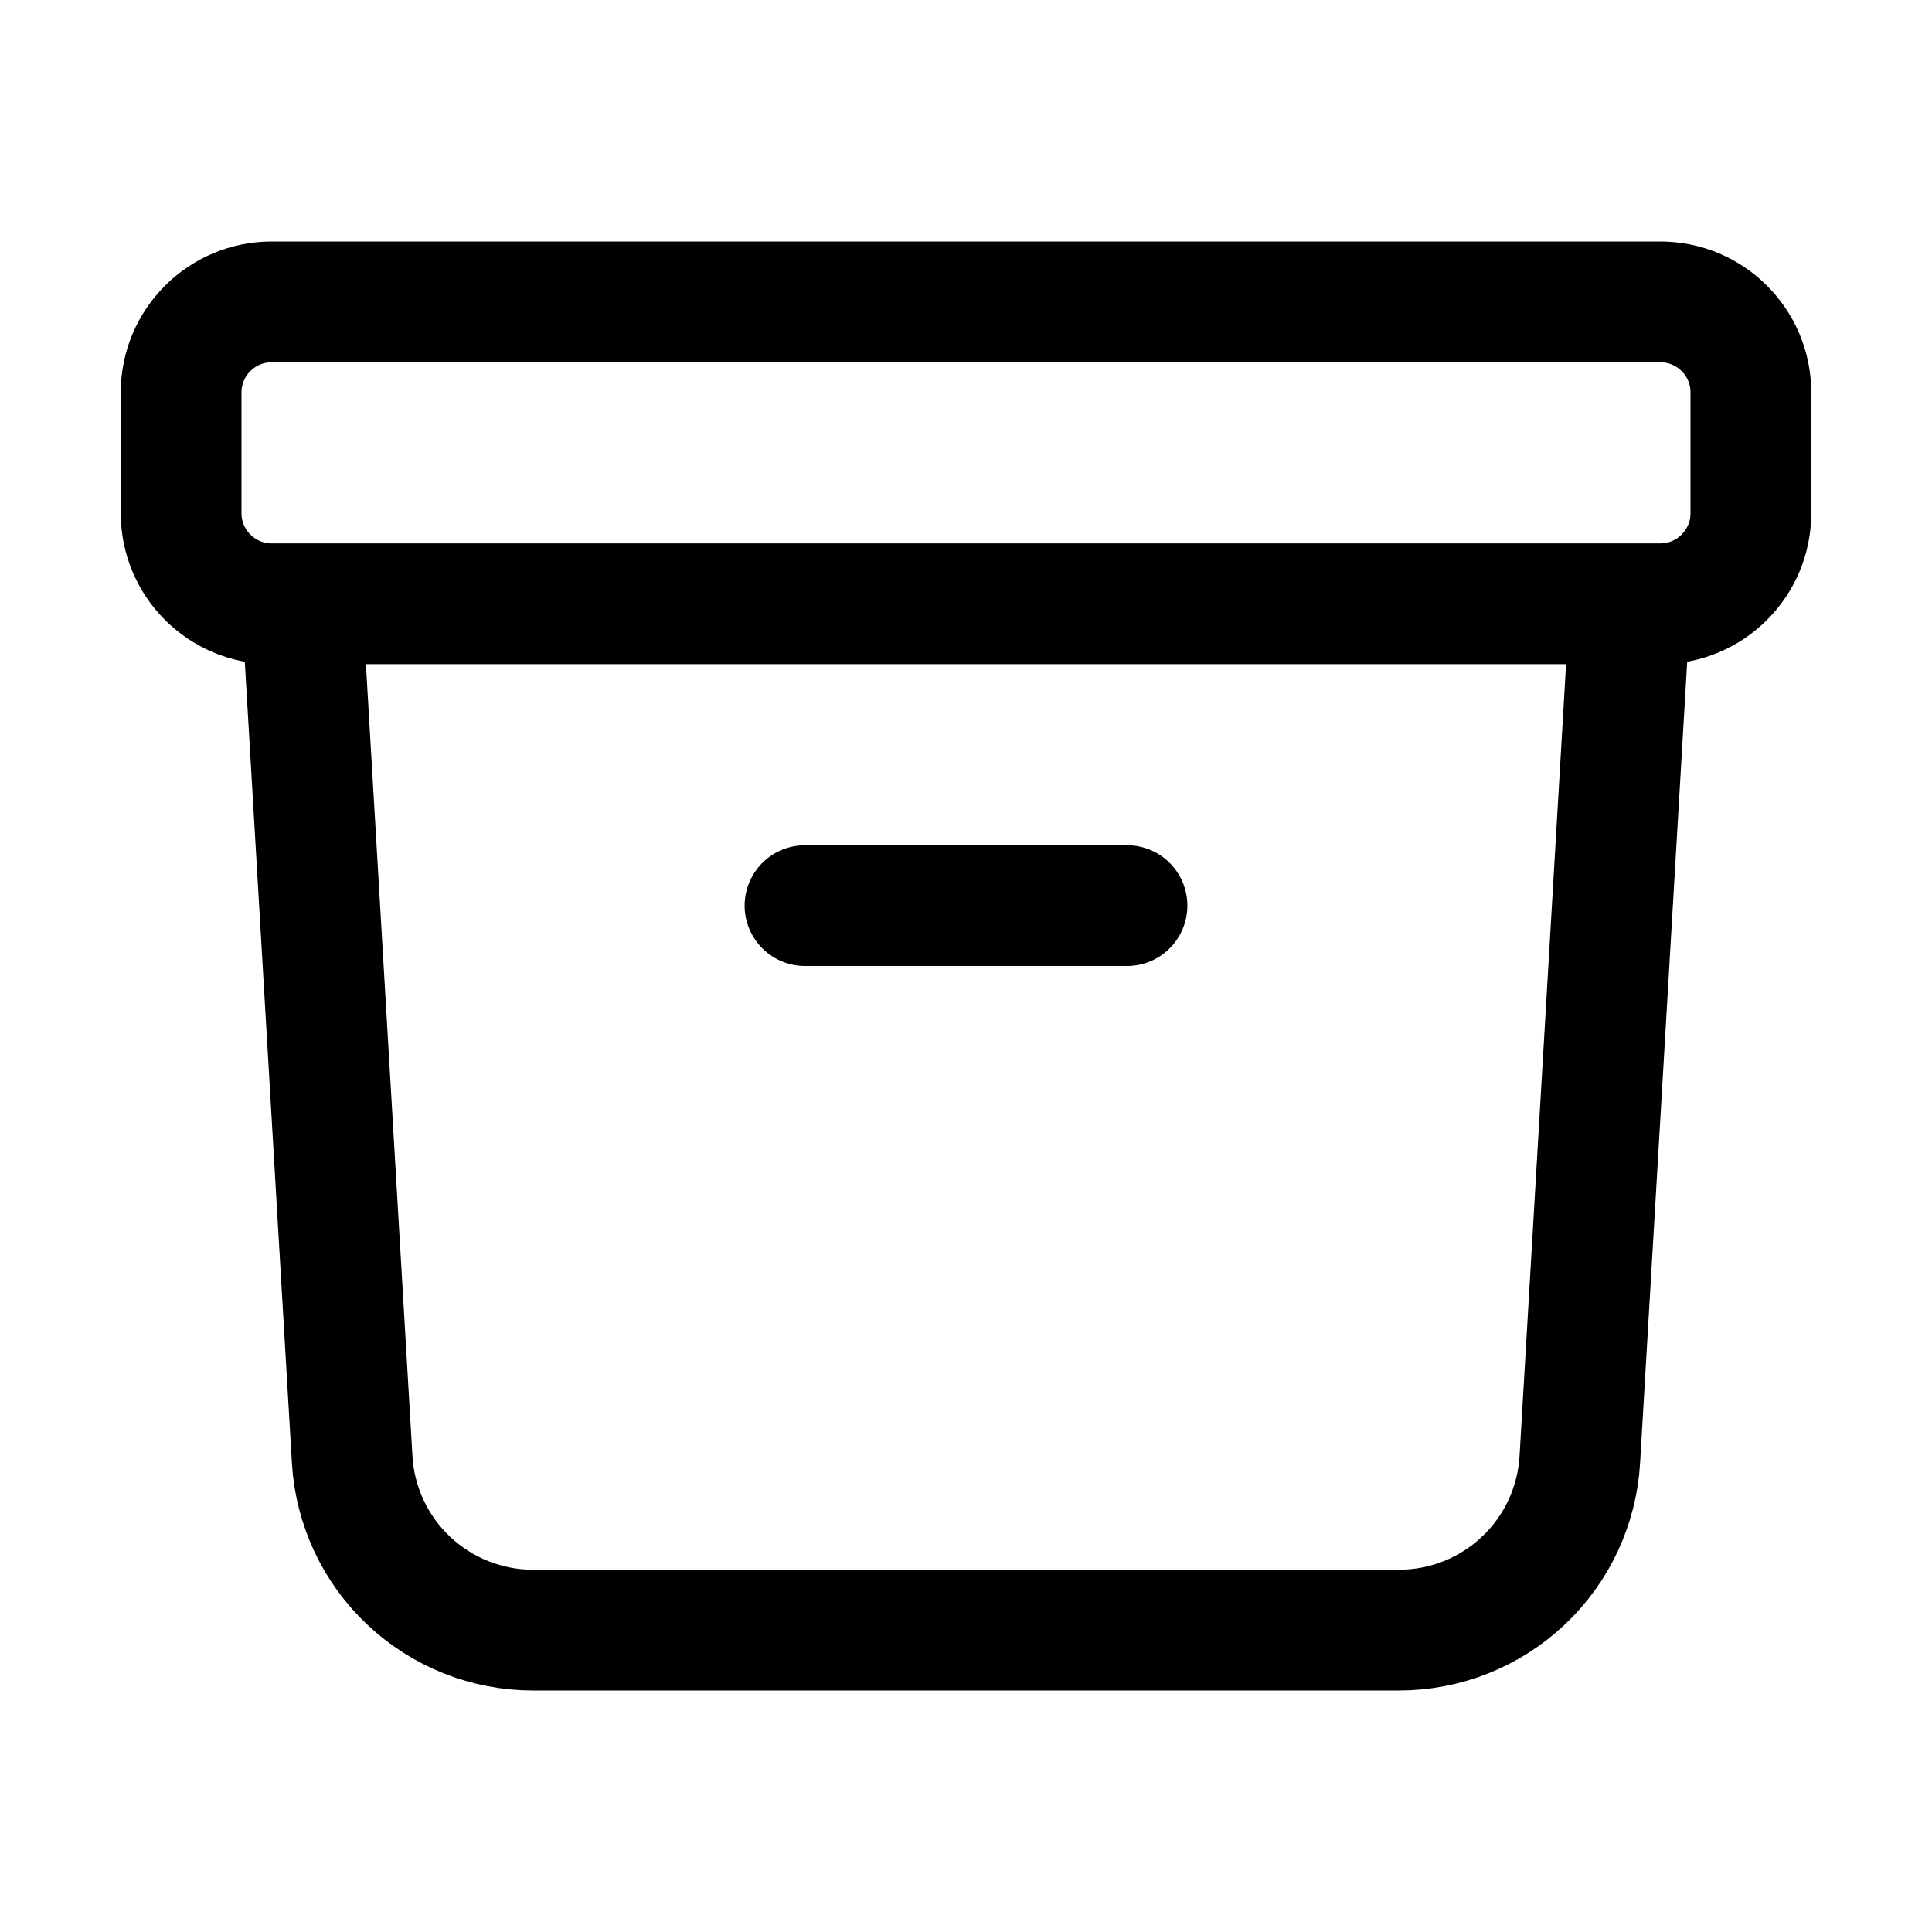
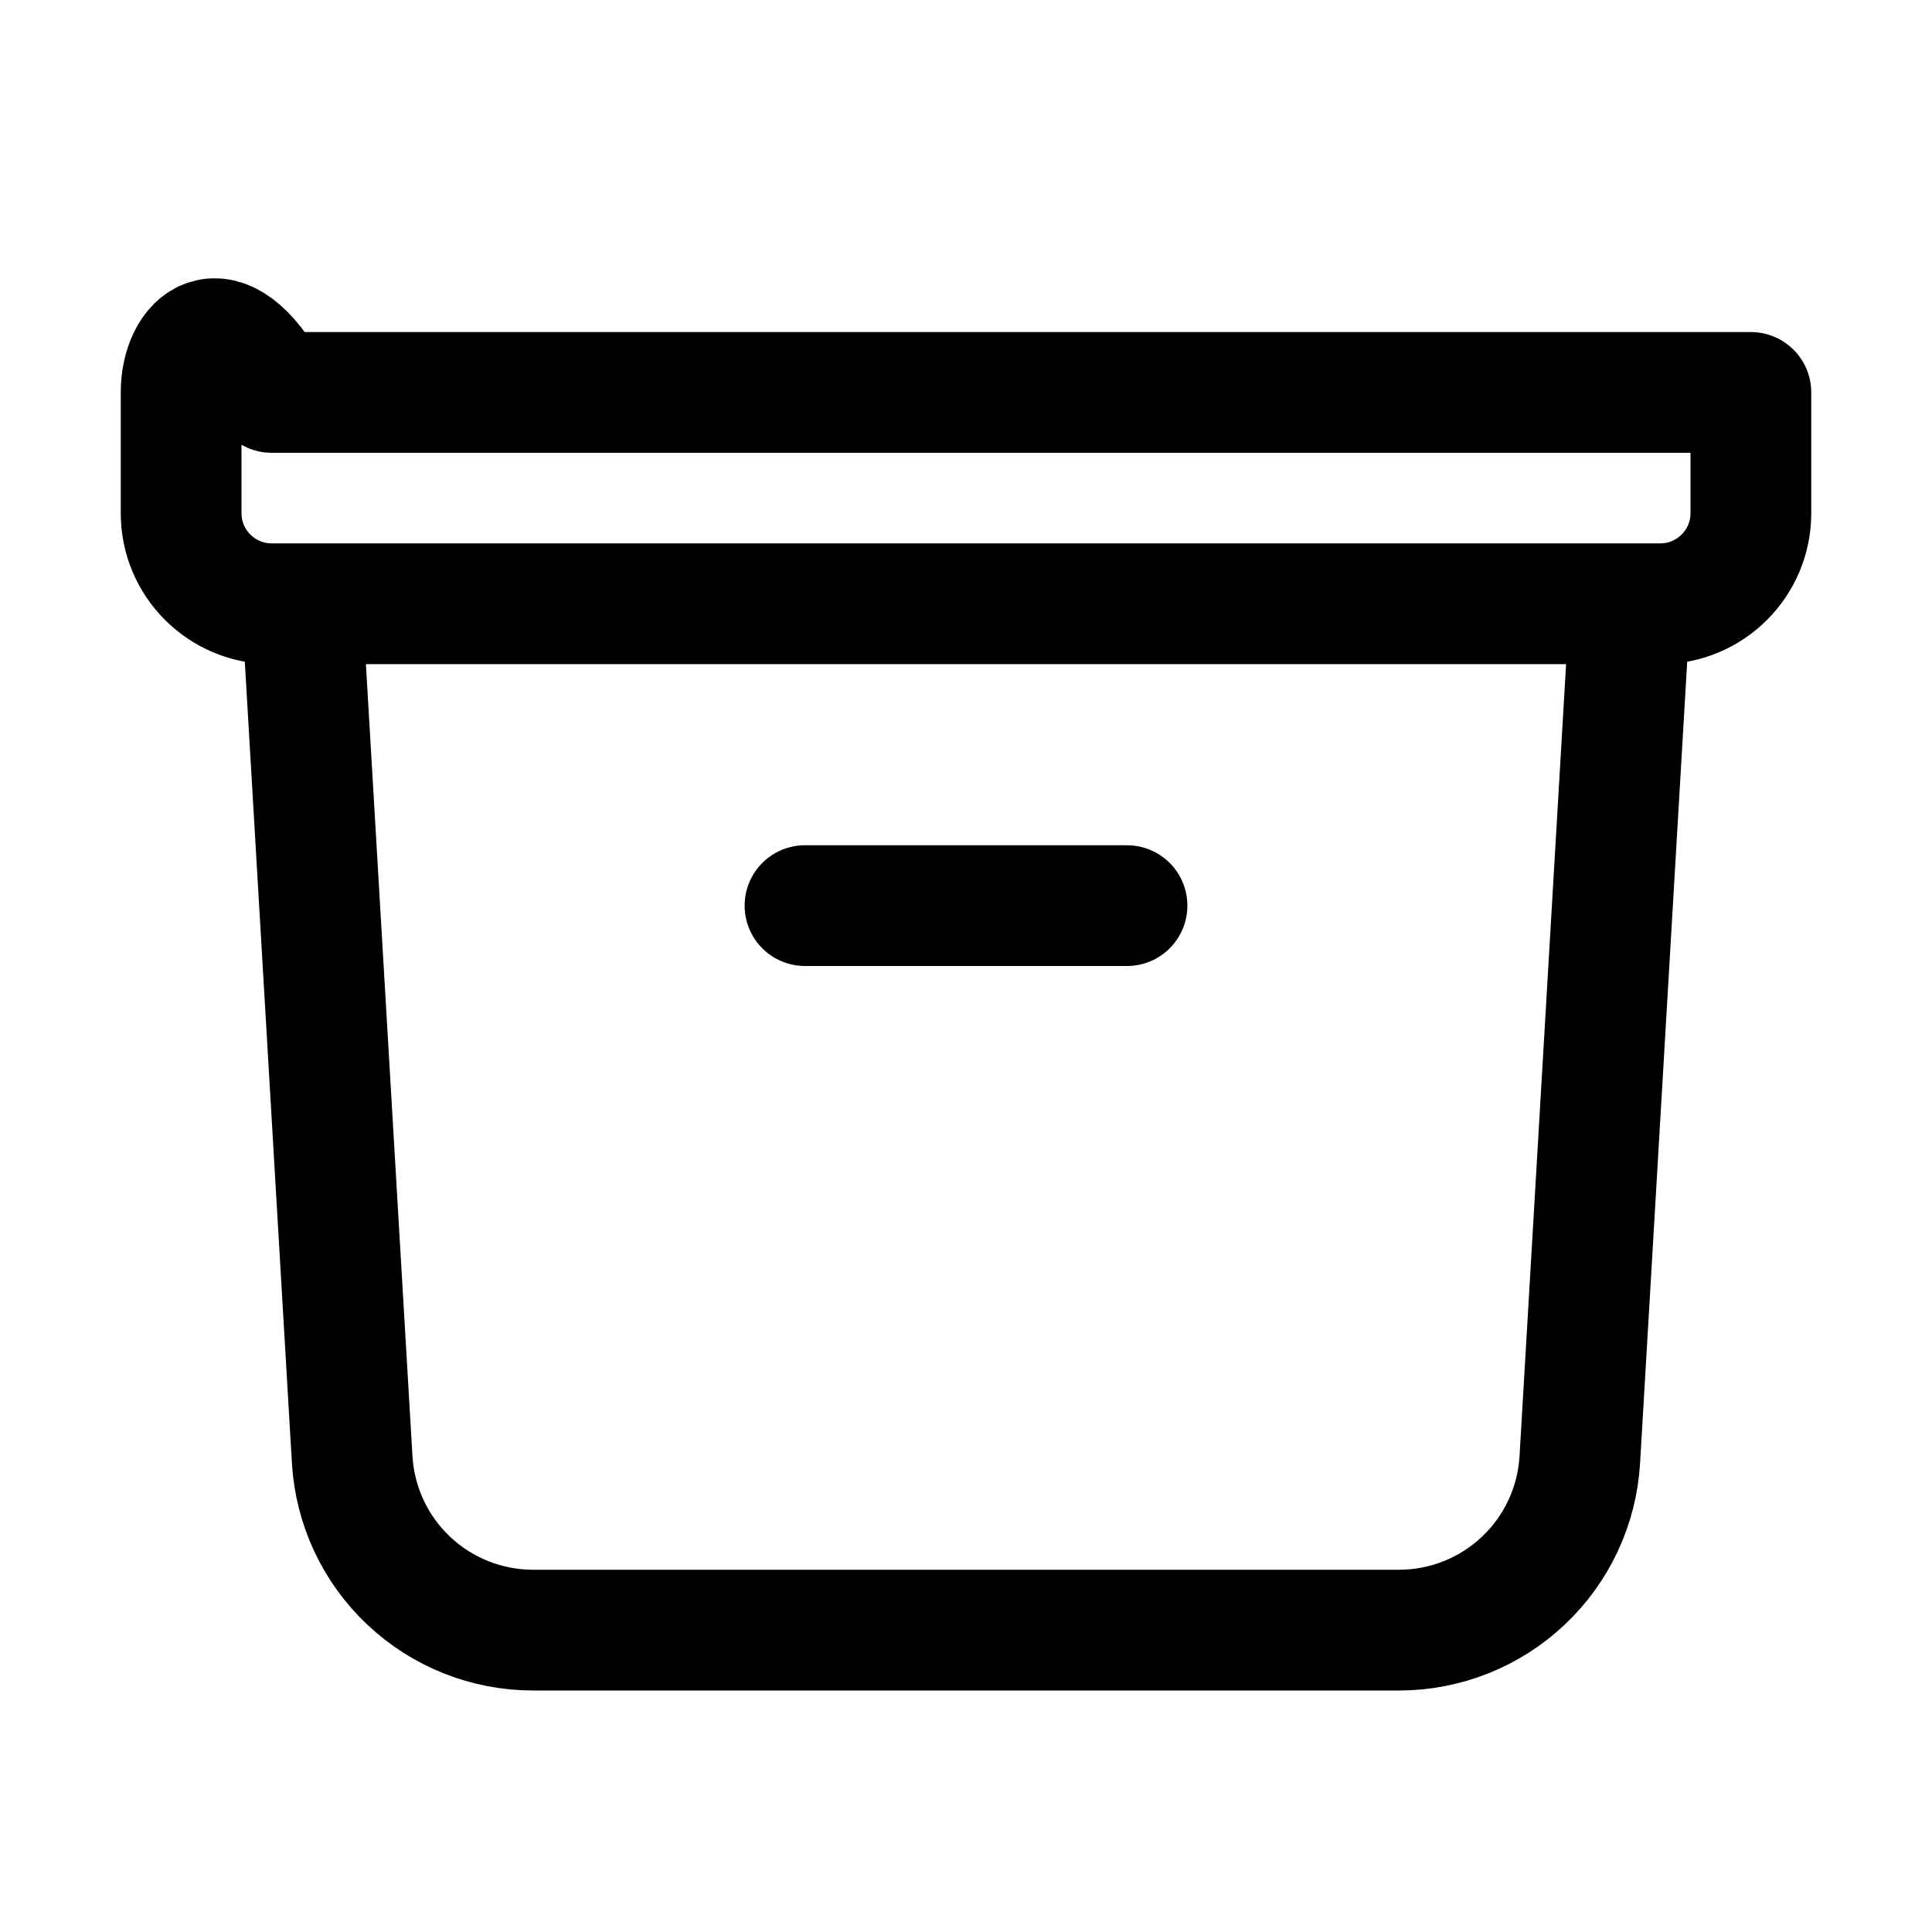
<svg xmlns="http://www.w3.org/2000/svg" width="24" height="24" viewBox="0 0 24 24" fill="none">
-   <path d="M20.25 7.5L19.625 18.132C19.591 18.705 19.34 19.244 18.922 19.637C18.505 20.031 17.952 20.25 17.378 20.25H6.622C6.048 20.25 5.496 20.031 5.078 19.637C4.66 19.244 4.409 18.705 4.375 18.132L3.75 7.5M10 11.25H14M3.375 7.5H20.625C21.246 7.5 21.75 6.996 21.75 6.375V4.875C21.75 4.254 21.246 3.75 20.625 3.75H3.375C2.754 3.75 2.25 4.254 2.25 4.875V6.375C2.25 6.996 2.754 7.5 3.375 7.5Z" stroke="black" stroke-width="1.5" stroke-linecap="round" stroke-linejoin="round" />
+   <path d="M20.25 7.5L19.625 18.132C19.591 18.705 19.34 19.244 18.922 19.637C18.505 20.031 17.952 20.25 17.378 20.25H6.622C6.048 20.25 5.496 20.031 5.078 19.637C4.66 19.244 4.409 18.705 4.375 18.132L3.75 7.5M10 11.25H14M3.375 7.5H20.625C21.246 7.5 21.75 6.996 21.75 6.375V4.875H3.375C2.754 3.75 2.25 4.254 2.25 4.875V6.375C2.25 6.996 2.754 7.5 3.375 7.5Z" stroke="black" stroke-width="1.5" stroke-linecap="round" stroke-linejoin="round" />
</svg>